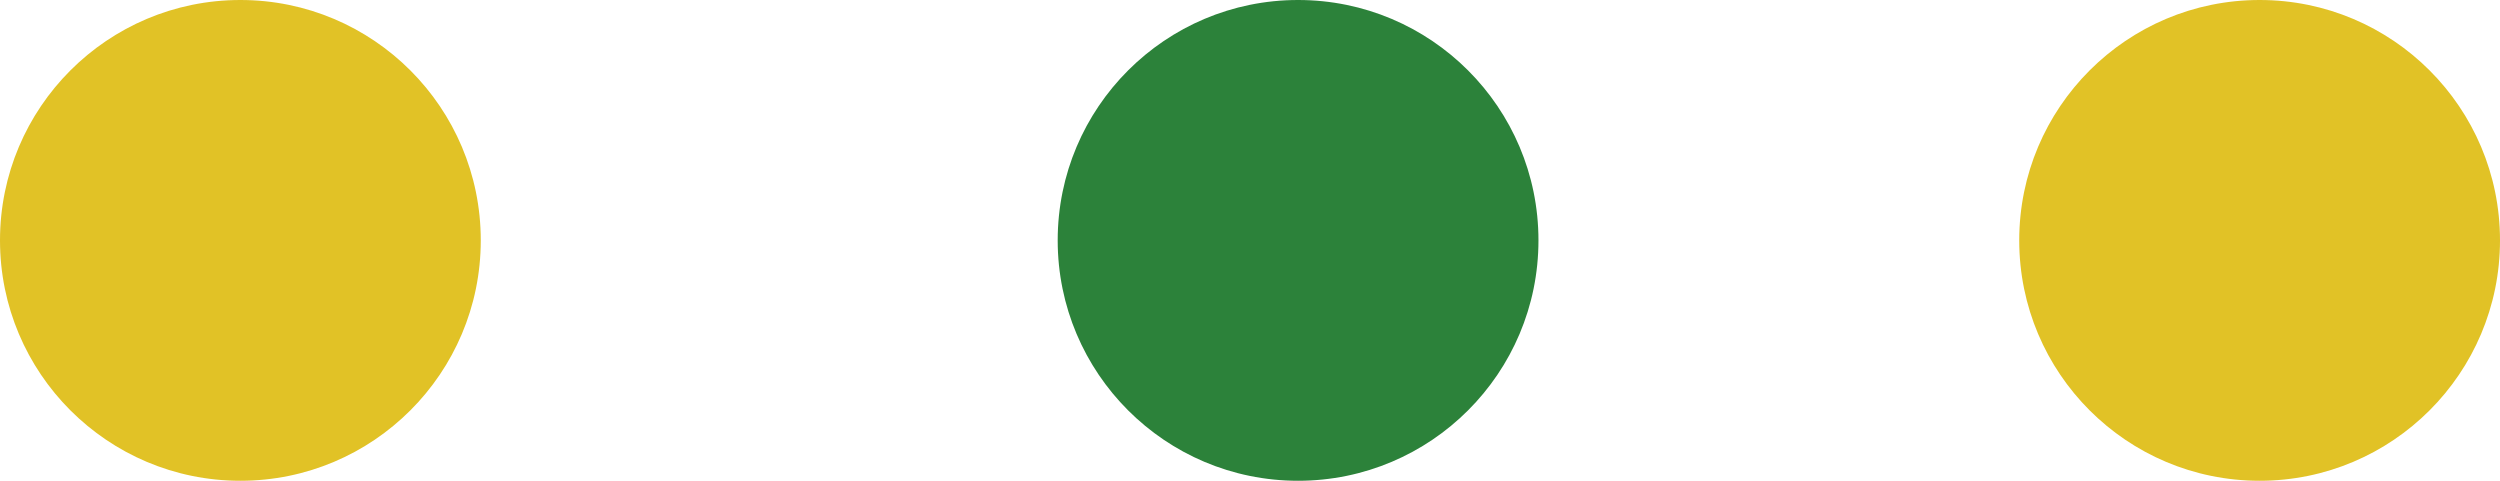
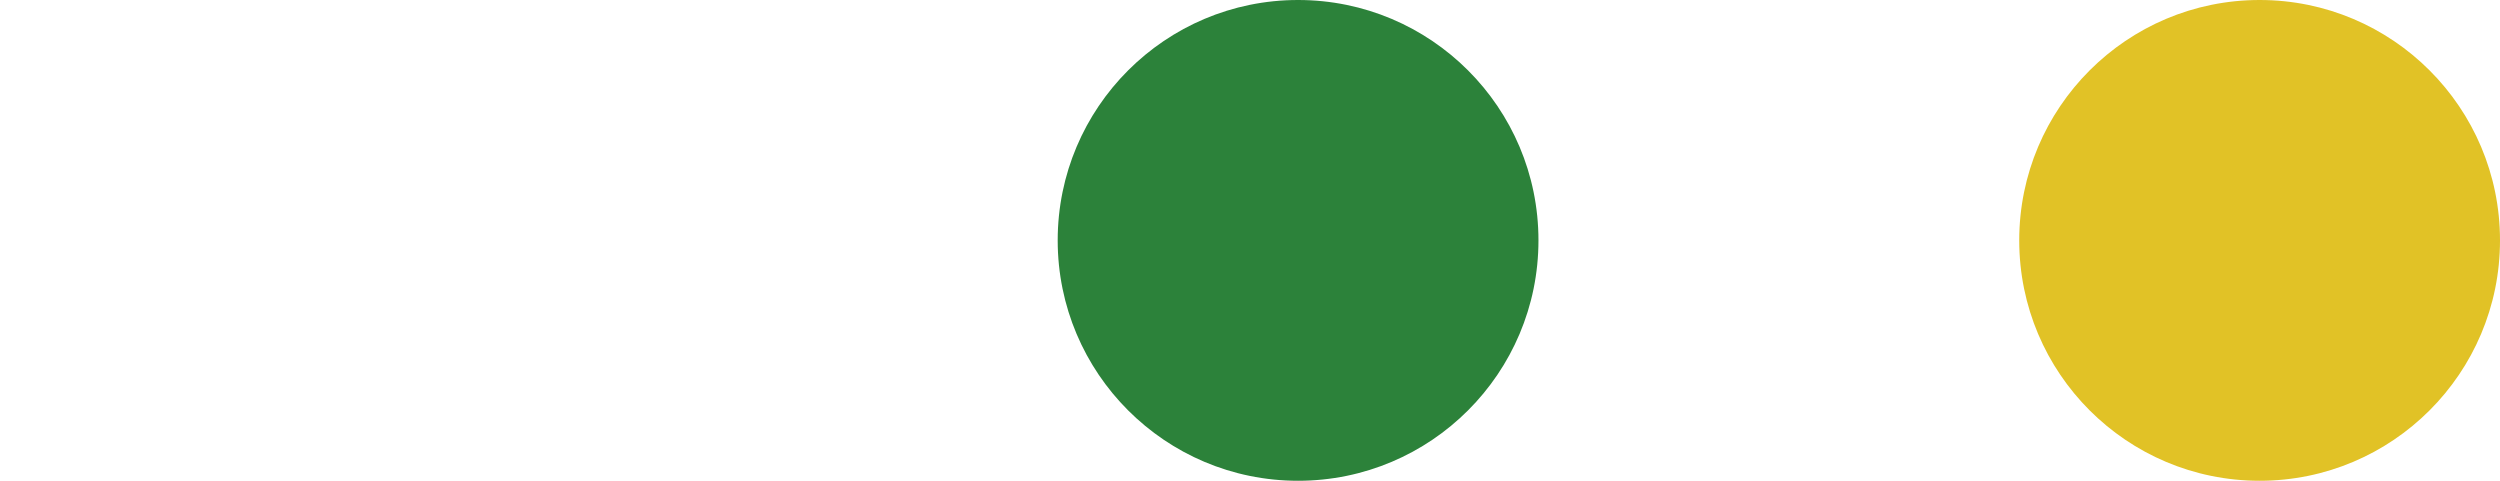
<svg xmlns="http://www.w3.org/2000/svg" id="グループ_4302" data-name="グループ 4302" width="26" height="5" viewBox="0 0 26 5">
  <circle id="楕円形_1646" data-name="楕円形 1646" cx="2.5" cy="2.5" r="2.5" transform="translate(21 5) rotate(-90)" fill="#e1c226" />
  <circle id="楕円形_1649" data-name="楕円形 1649" cx="2.5" cy="2.5" r="2.5" transform="translate(11 5) rotate(-90)" fill="#2c823a" />
-   <circle id="楕円形_2963" data-name="楕円形 2963" cx="2.5" cy="2.5" r="2.5" transform="translate(0 5) rotate(-90)" fill="#e1c226" />
</svg>